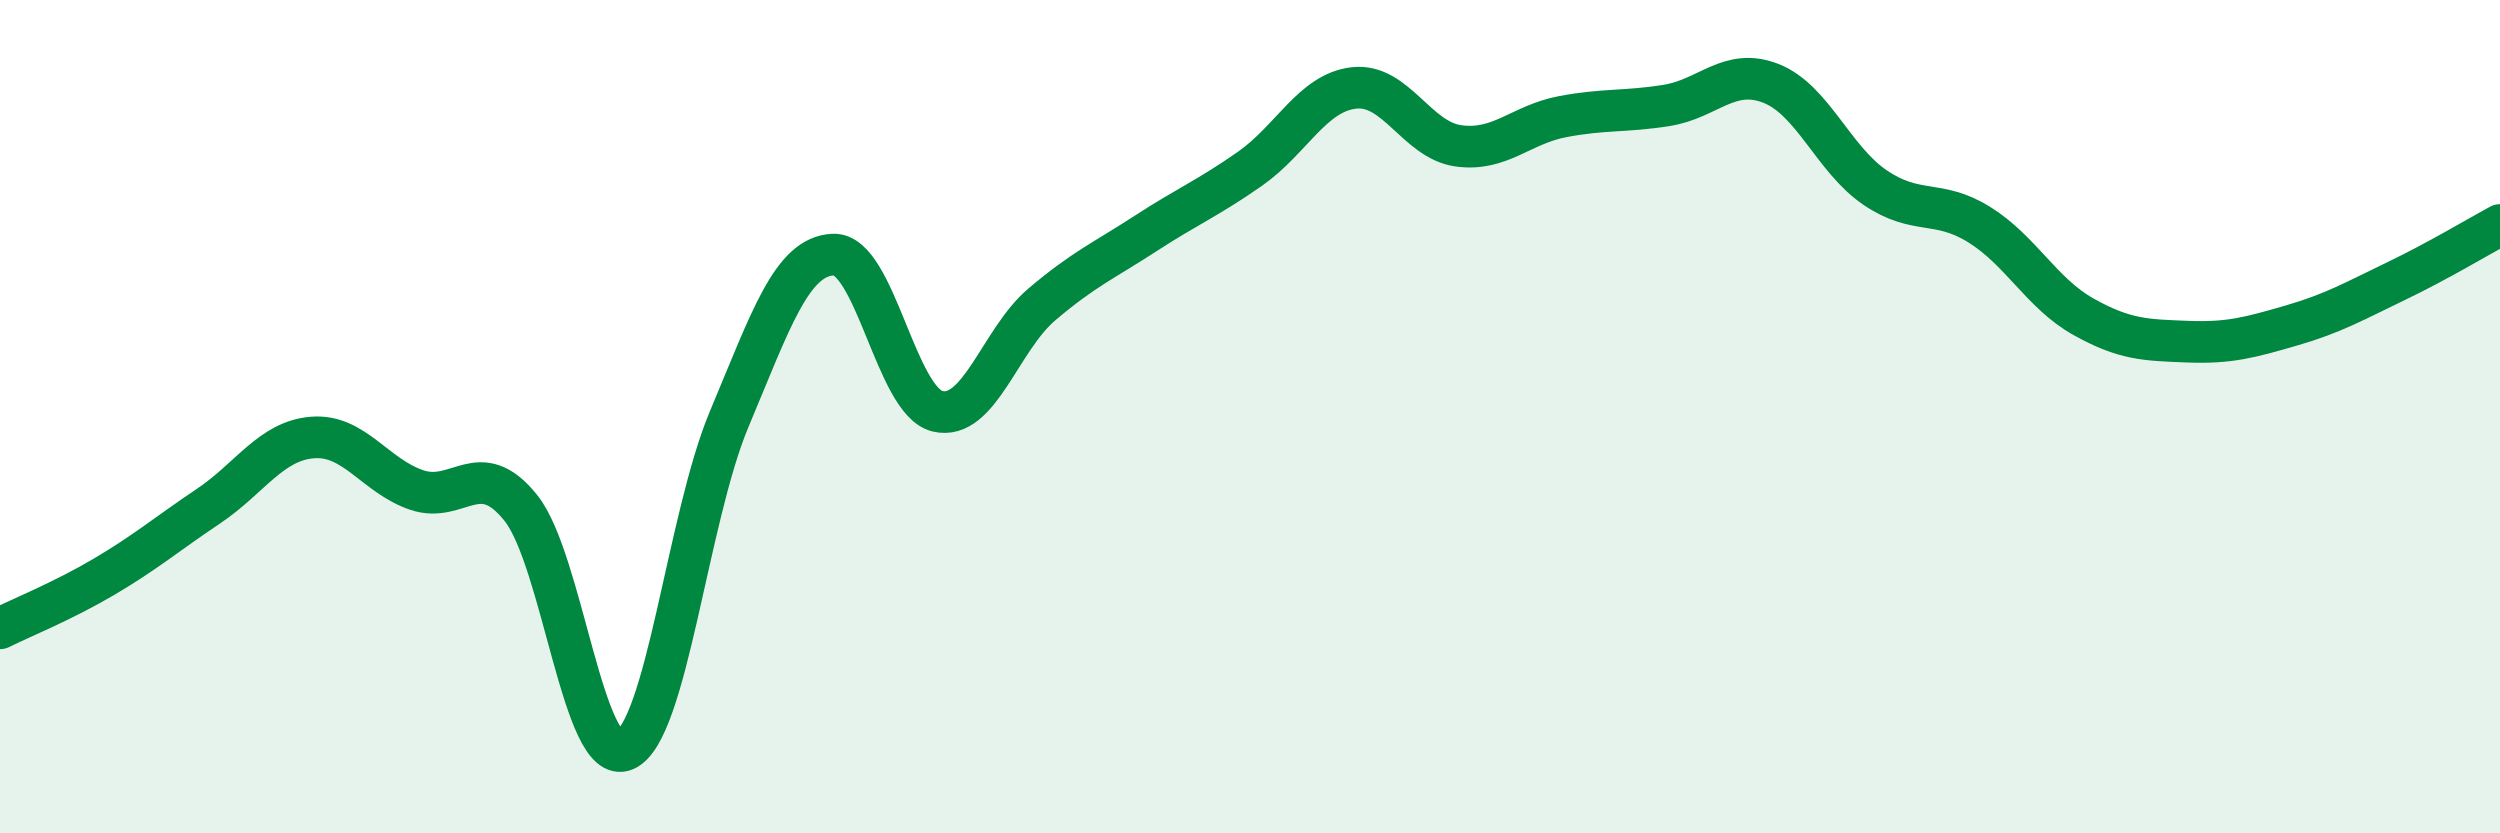
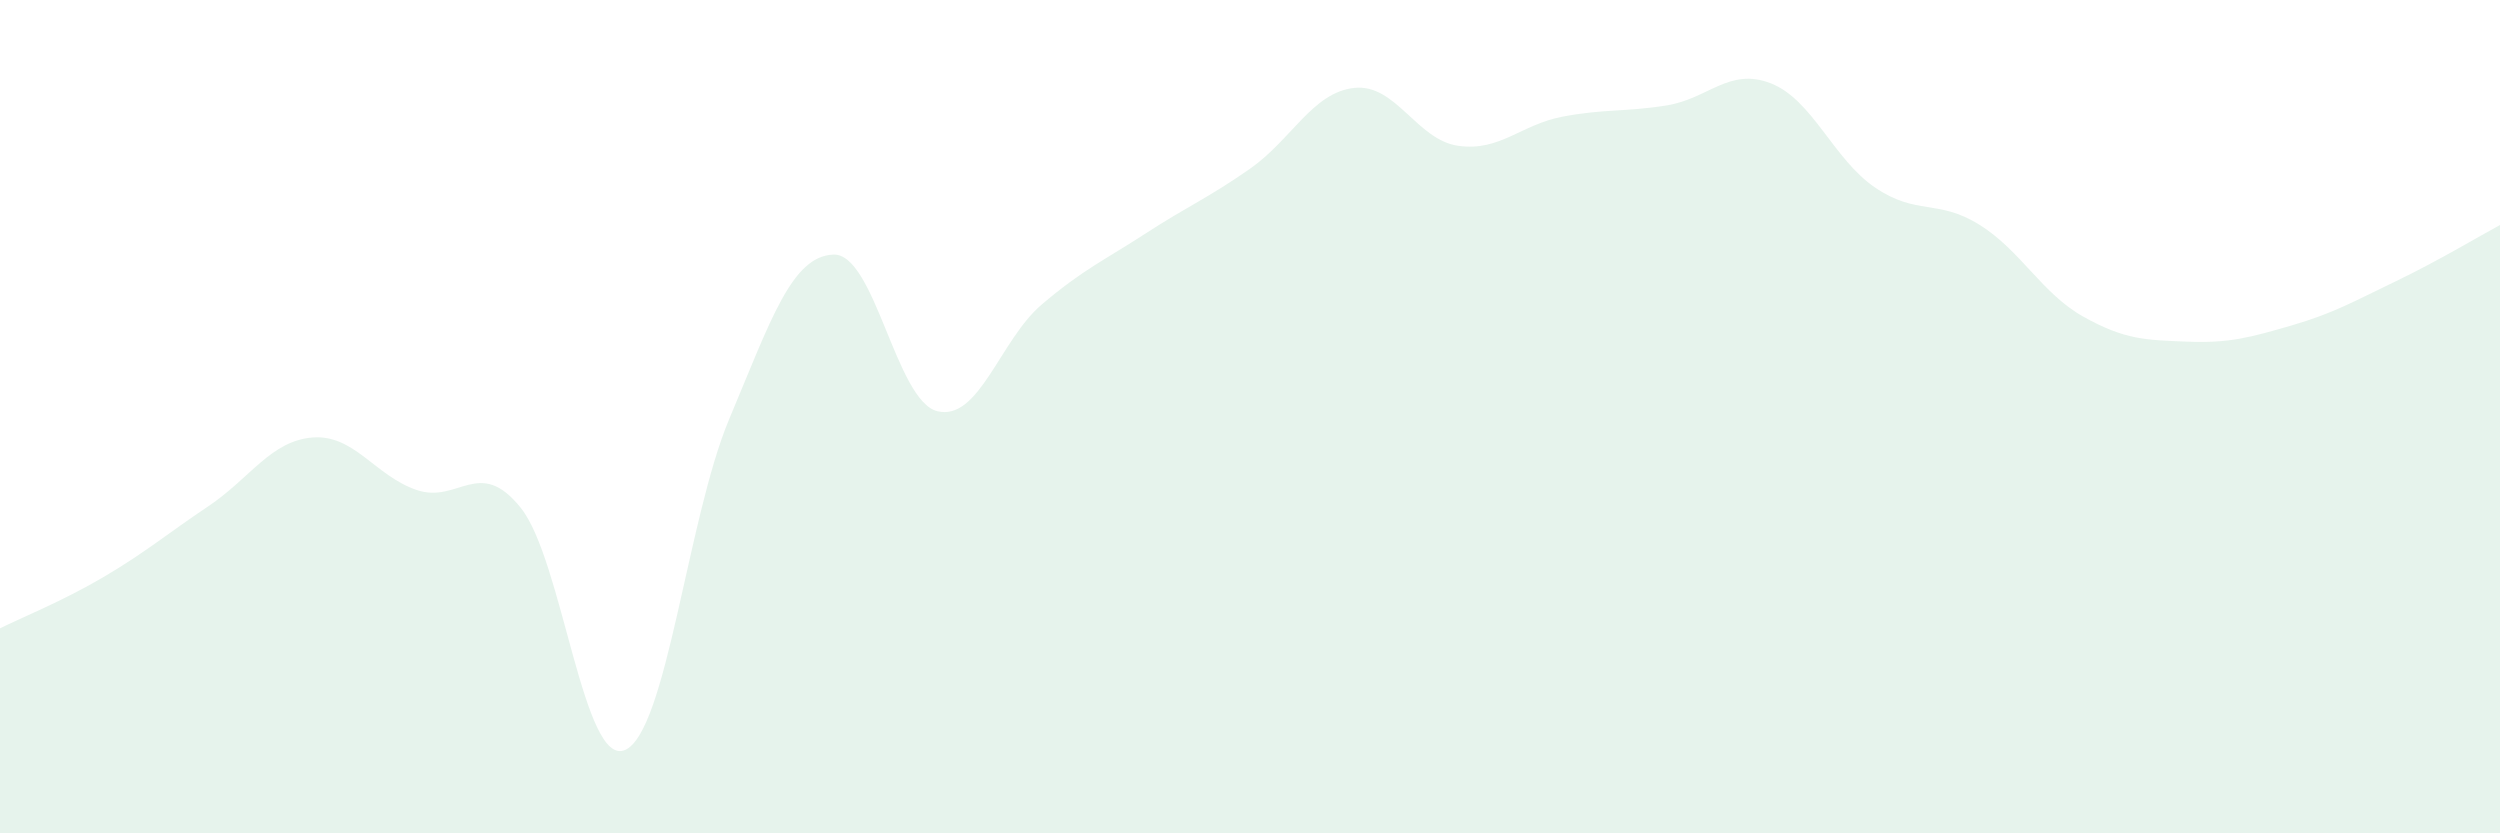
<svg xmlns="http://www.w3.org/2000/svg" width="60" height="20" viewBox="0 0 60 20">
  <path d="M 0,15.08 C 0.5,14.83 1.5,14.43 2.5,13.84 C 3.5,13.25 4,12.82 5,12.15 C 6,11.48 6.5,10.58 7.5,10.5 C 8.5,10.42 9,11.42 10,11.76 C 11,12.1 11.5,10.94 12.5,12.19 C 13.5,13.44 14,18.43 15,18 C 16,17.57 16.5,12.44 17.5,10.06 C 18.5,7.68 19,6.15 20,6.11 C 21,6.07 21.5,9.63 22.5,9.87 C 23.5,10.11 24,8.16 25,7.31 C 26,6.46 26.5,6.25 27.5,5.6 C 28.5,4.95 29,4.75 30,4.05 C 31,3.35 31.5,2.22 32.5,2.11 C 33.5,2 34,3.36 35,3.5 C 36,3.64 36.5,2.99 37.5,2.8 C 38.5,2.61 39,2.69 40,2.53 C 41,2.37 41.5,1.61 42.5,2 C 43.5,2.39 44,3.82 45,4.5 C 46,5.18 46.5,4.77 47.5,5.39 C 48.5,6.01 49,7.04 50,7.6 C 51,8.16 51.5,8.16 52.5,8.2 C 53.5,8.24 54,8.1 55,7.81 C 56,7.52 56.5,7.23 57.5,6.75 C 58.5,6.27 59.5,5.67 60,5.4L60 20L0 20Z" fill="#008740" opacity="0.1" stroke-linecap="round" stroke-linejoin="round" />
-   <path d="M 0,15.08 C 0.5,14.83 1.5,14.43 2.5,13.84 C 3.5,13.25 4,12.82 5,12.15 C 6,11.48 6.5,10.58 7.5,10.5 C 8.5,10.42 9,11.42 10,11.76 C 11,12.1 11.5,10.94 12.5,12.19 C 13.5,13.44 14,18.43 15,18 C 16,17.57 16.5,12.44 17.5,10.06 C 18.5,7.68 19,6.15 20,6.11 C 21,6.07 21.5,9.63 22.5,9.87 C 23.5,10.11 24,8.16 25,7.31 C 26,6.46 26.5,6.25 27.5,5.6 C 28.5,4.95 29,4.75 30,4.05 C 31,3.35 31.5,2.22 32.5,2.11 C 33.5,2 34,3.36 35,3.5 C 36,3.64 36.5,2.99 37.5,2.8 C 38.5,2.61 39,2.69 40,2.53 C 41,2.37 41.5,1.61 42.5,2 C 43.5,2.39 44,3.82 45,4.5 C 46,5.18 46.5,4.77 47.5,5.39 C 48.5,6.01 49,7.04 50,7.6 C 51,8.16 51.5,8.16 52.5,8.2 C 53.5,8.24 54,8.1 55,7.81 C 56,7.52 56.5,7.23 57.5,6.75 C 58.5,6.27 59.5,5.67 60,5.4" stroke="#008740" stroke-width="1" fill="none" stroke-linecap="round" stroke-linejoin="round" />
</svg>